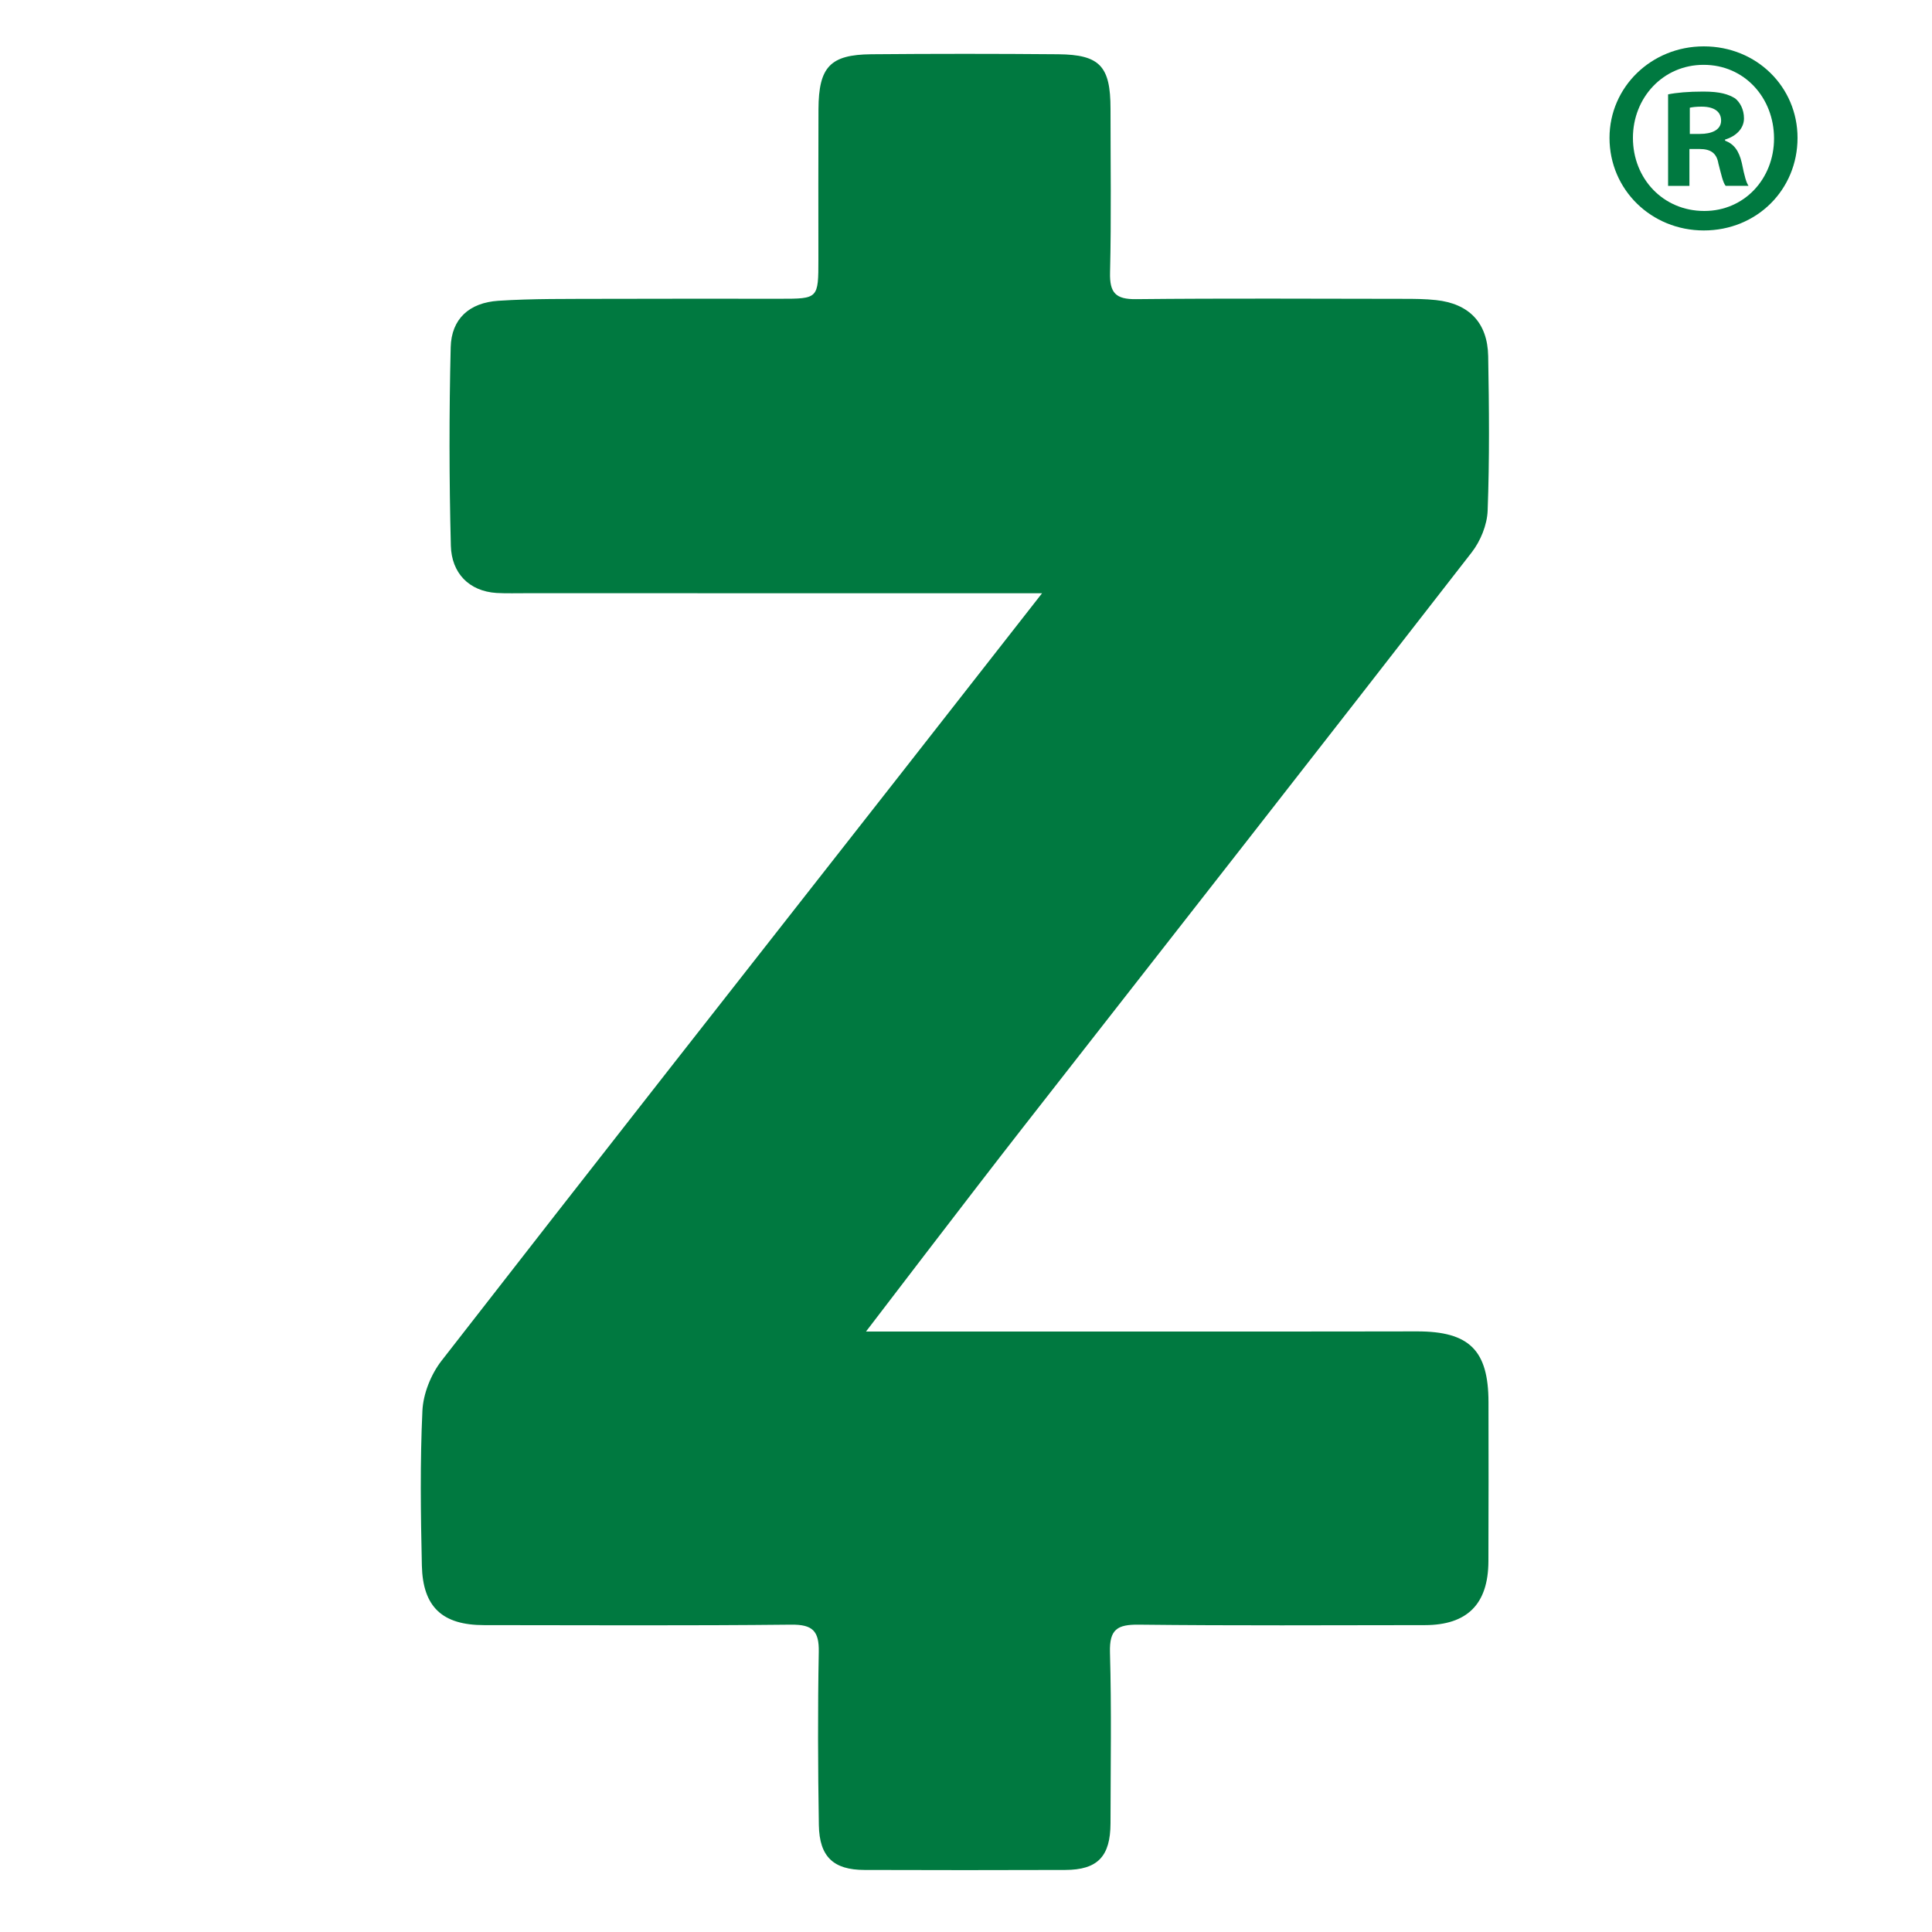
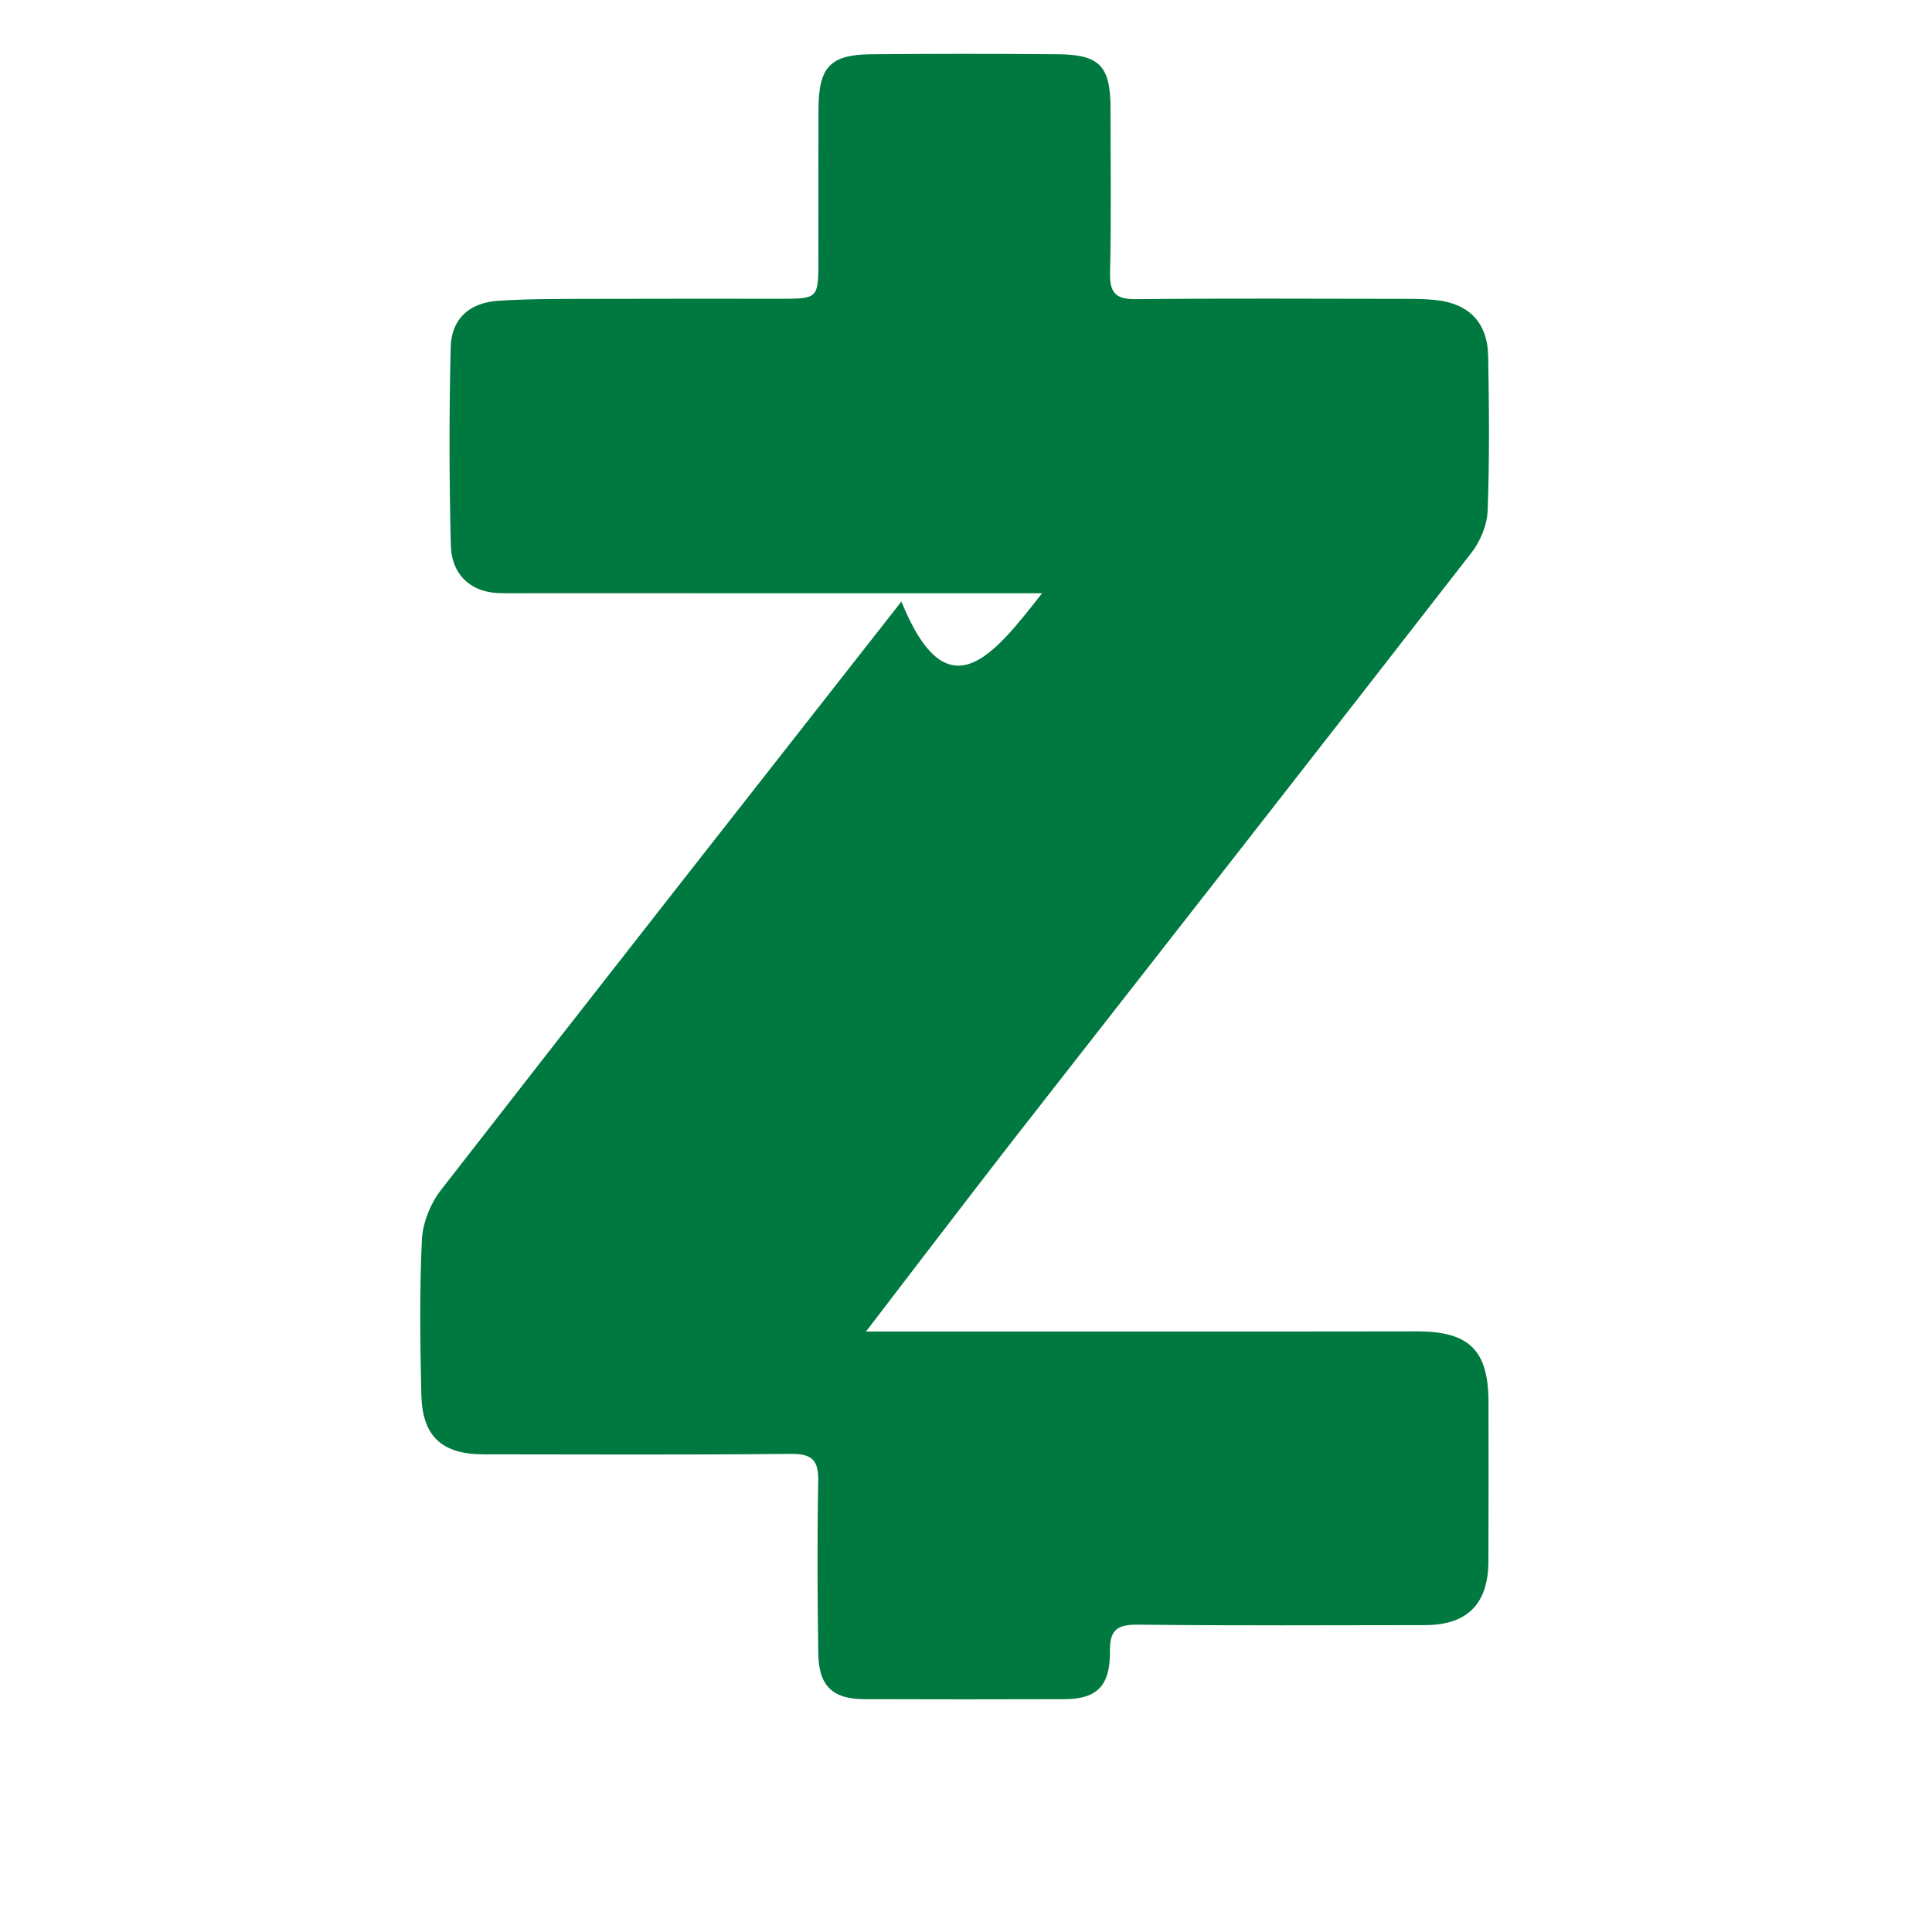
<svg xmlns="http://www.w3.org/2000/svg" version="1.1" id="Layer_1" x="0px" y="0px" width="250px" height="250px" viewBox="0 0 250 250" style="enable-background:new 0 0 250 250;" xml:space="preserve">
  <style type="text/css">
	.st0{fill:#007940;}
</style>
  <g>
-     <path class="st0" d="M134.84,76.77c-1.94,0-3.11,0-4.29,0c-20.71,0-41.42,0-62.13-0.01c-1.39,0-3.06,0.04-4.17-0.03   c-3.57-0.23-5.82-2.58-5.91-6.12c-0.22-8.55-0.23-17.12-0.02-25.67c0.09-3.67,2.39-5.77,6.17-6.02c4.46-0.29,8.95-0.23,13.43-0.25   c7.67-0.03,15.33-0.01,23-0.01c4.97,0,4.98,0,4.98-5.12c0-6.47-0.02-12.95,0.01-19.42c0.03-5.46,1.51-7.05,6.84-7.1   c8.06-0.07,16.13-0.07,24.19,0c5.39,0.05,6.76,1.56,6.76,7.05c0,7.07,0.11,14.14-0.06,21.21c-0.06,2.61,0.72,3.46,3.36,3.43   c11.55-0.12,23.1-0.05,34.65-0.04c1.39,0,2.79,0.01,4.17,0.16c4.27,0.46,6.67,2.92,6.75,7.25c0.12,6.67,0.18,13.35-0.07,20.01   c-0.07,1.84-0.93,3.94-2.08,5.41c-19.34,24.91-38.78,49.74-58.2,74.58c-6.43,8.23-20.15,26.21-20.16,26.22   c0.01,0,70.98,0.01,71.33-0.02c6.74,0,9.21,2.45,9.22,9.14c0.01,6.87,0.02,13.74-0.01,20.61c-0.02,5.54-2.74,8.25-8.22,8.26   c-12.35,0.01-24.69,0.08-37.03-0.06c-2.78-0.03-3.8,0.61-3.72,3.59c0.21,7.36,0.08,14.74,0.07,22.1c-0.01,4.3-1.66,6.04-5.86,6.05   c-8.66,0.03-17.32,0.03-25.98,0c-4.01-0.01-5.83-1.7-5.9-5.81c-0.12-7.47-0.15-14.94-0.01-22.4c0.05-2.73-0.81-3.56-3.58-3.53   c-13.24,0.14-26.48,0.07-39.72,0.06c-5.39,0-7.94-2.32-8.06-7.72c-0.15-6.67-0.24-13.35,0.07-20.01c0.1-2.2,1.1-4.7,2.46-6.46   c19.78-25.45,39.7-50.79,59.59-76.16C122.58,92.45,128.45,84.94,134.84,76.77z" />
+     <path class="st0" d="M134.84,76.77c-1.94,0-3.11,0-4.29,0c-20.71,0-41.42,0-62.13-0.01c-1.39,0-3.06,0.04-4.17-0.03   c-3.57-0.23-5.82-2.58-5.91-6.12c-0.22-8.55-0.23-17.12-0.02-25.67c0.09-3.67,2.39-5.77,6.17-6.02c4.46-0.29,8.95-0.23,13.43-0.25   c7.67-0.03,15.33-0.01,23-0.01c4.97,0,4.98,0,4.98-5.12c0-6.47-0.02-12.95,0.01-19.42c0.03-5.46,1.51-7.05,6.84-7.1   c8.06-0.07,16.13-0.07,24.19,0c5.39,0.05,6.76,1.56,6.76,7.05c0,7.07,0.11,14.14-0.06,21.21c-0.06,2.61,0.72,3.46,3.36,3.43   c11.55-0.12,23.1-0.05,34.65-0.04c1.39,0,2.79,0.01,4.17,0.16c4.27,0.46,6.67,2.92,6.75,7.25c0.12,6.67,0.18,13.35-0.07,20.01   c-0.07,1.84-0.93,3.94-2.08,5.41c-19.34,24.91-38.78,49.74-58.2,74.58c-6.43,8.23-20.15,26.21-20.16,26.22   c0.01,0,70.98,0.01,71.33-0.02c6.74,0,9.21,2.45,9.22,9.14c0.01,6.87,0.02,13.74-0.01,20.61c-0.02,5.54-2.74,8.25-8.22,8.26   c-12.35,0.01-24.69,0.08-37.03-0.06c-2.78-0.03-3.8,0.61-3.72,3.59c-0.01,4.3-1.66,6.04-5.86,6.05   c-8.66,0.03-17.32,0.03-25.98,0c-4.01-0.01-5.83-1.7-5.9-5.81c-0.12-7.47-0.15-14.94-0.01-22.4c0.05-2.73-0.81-3.56-3.58-3.53   c-13.24,0.14-26.48,0.07-39.72,0.06c-5.39,0-7.94-2.32-8.06-7.72c-0.15-6.67-0.24-13.35,0.07-20.01c0.1-2.2,1.1-4.7,2.46-6.46   c19.78-25.45,39.7-50.79,59.59-76.16C122.58,92.45,128.45,84.94,134.84,76.77z" />
  </g>
  <g>
-     <path class="st0" d="M232.6,17.84c0,6.71-5.27,11.98-12.13,11.98c-6.79,0-12.2-5.27-12.2-11.98c0-6.57,5.41-11.84,12.2-11.84   C227.33,6,232.6,11.27,232.6,17.84z M211.3,17.84c0,5.27,3.9,9.46,9.24,9.46c5.2,0,9.02-4.19,9.02-9.38c0-5.27-3.83-9.53-9.1-9.53   C215.2,8.38,211.3,12.64,211.3,17.84z M218.59,24.05h-2.74V12.21c1.08-0.22,2.6-0.36,4.55-0.36c2.24,0,3.25,0.36,4.11,0.87   c0.65,0.51,1.16,1.44,1.16,2.6c0,1.3-1.01,2.31-2.45,2.74v0.14c1.15,0.43,1.8,1.3,2.17,2.89c0.36,1.8,0.58,2.53,0.87,2.96h-2.96   c-0.36-0.43-0.58-1.52-0.94-2.89c-0.22-1.3-0.94-1.88-2.45-1.88h-1.3V24.05z M218.67,17.33h1.3c1.52,0,2.74-0.51,2.74-1.73   c0-1.08-0.79-1.8-2.53-1.8c-0.72,0-1.23,0.07-1.52,0.14V17.33z" />
-   </g>
+     </g>
</svg>